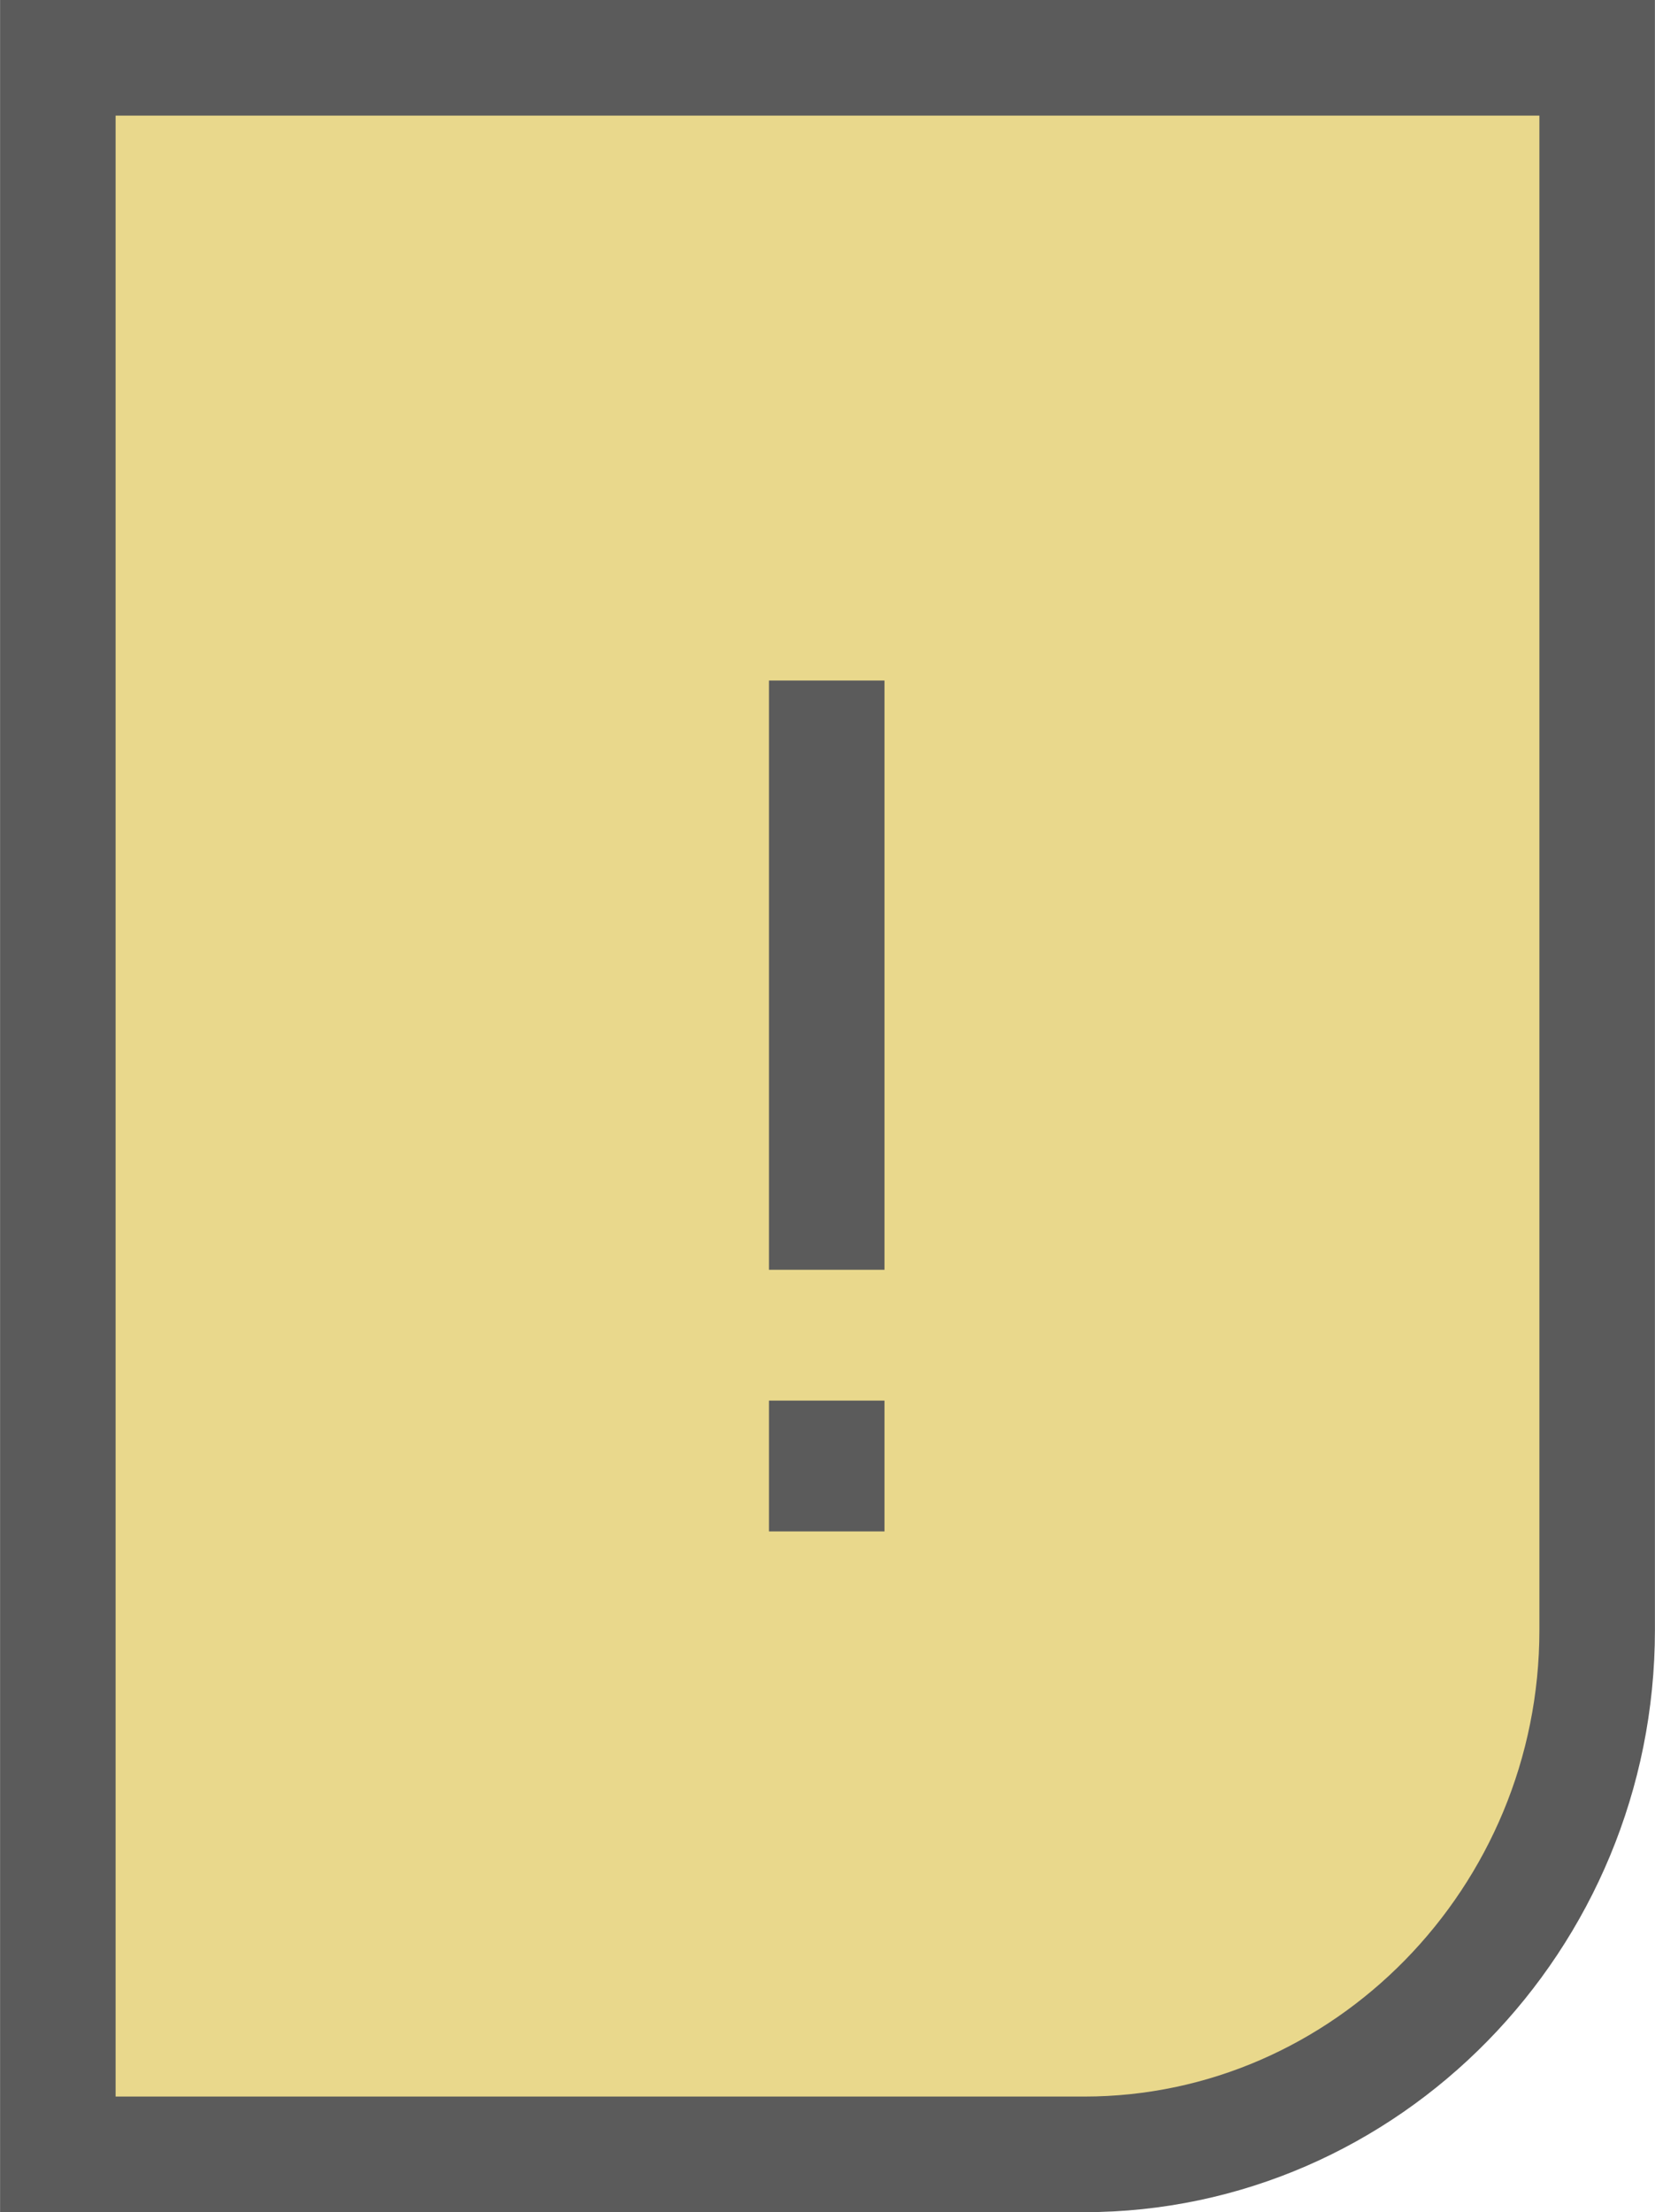
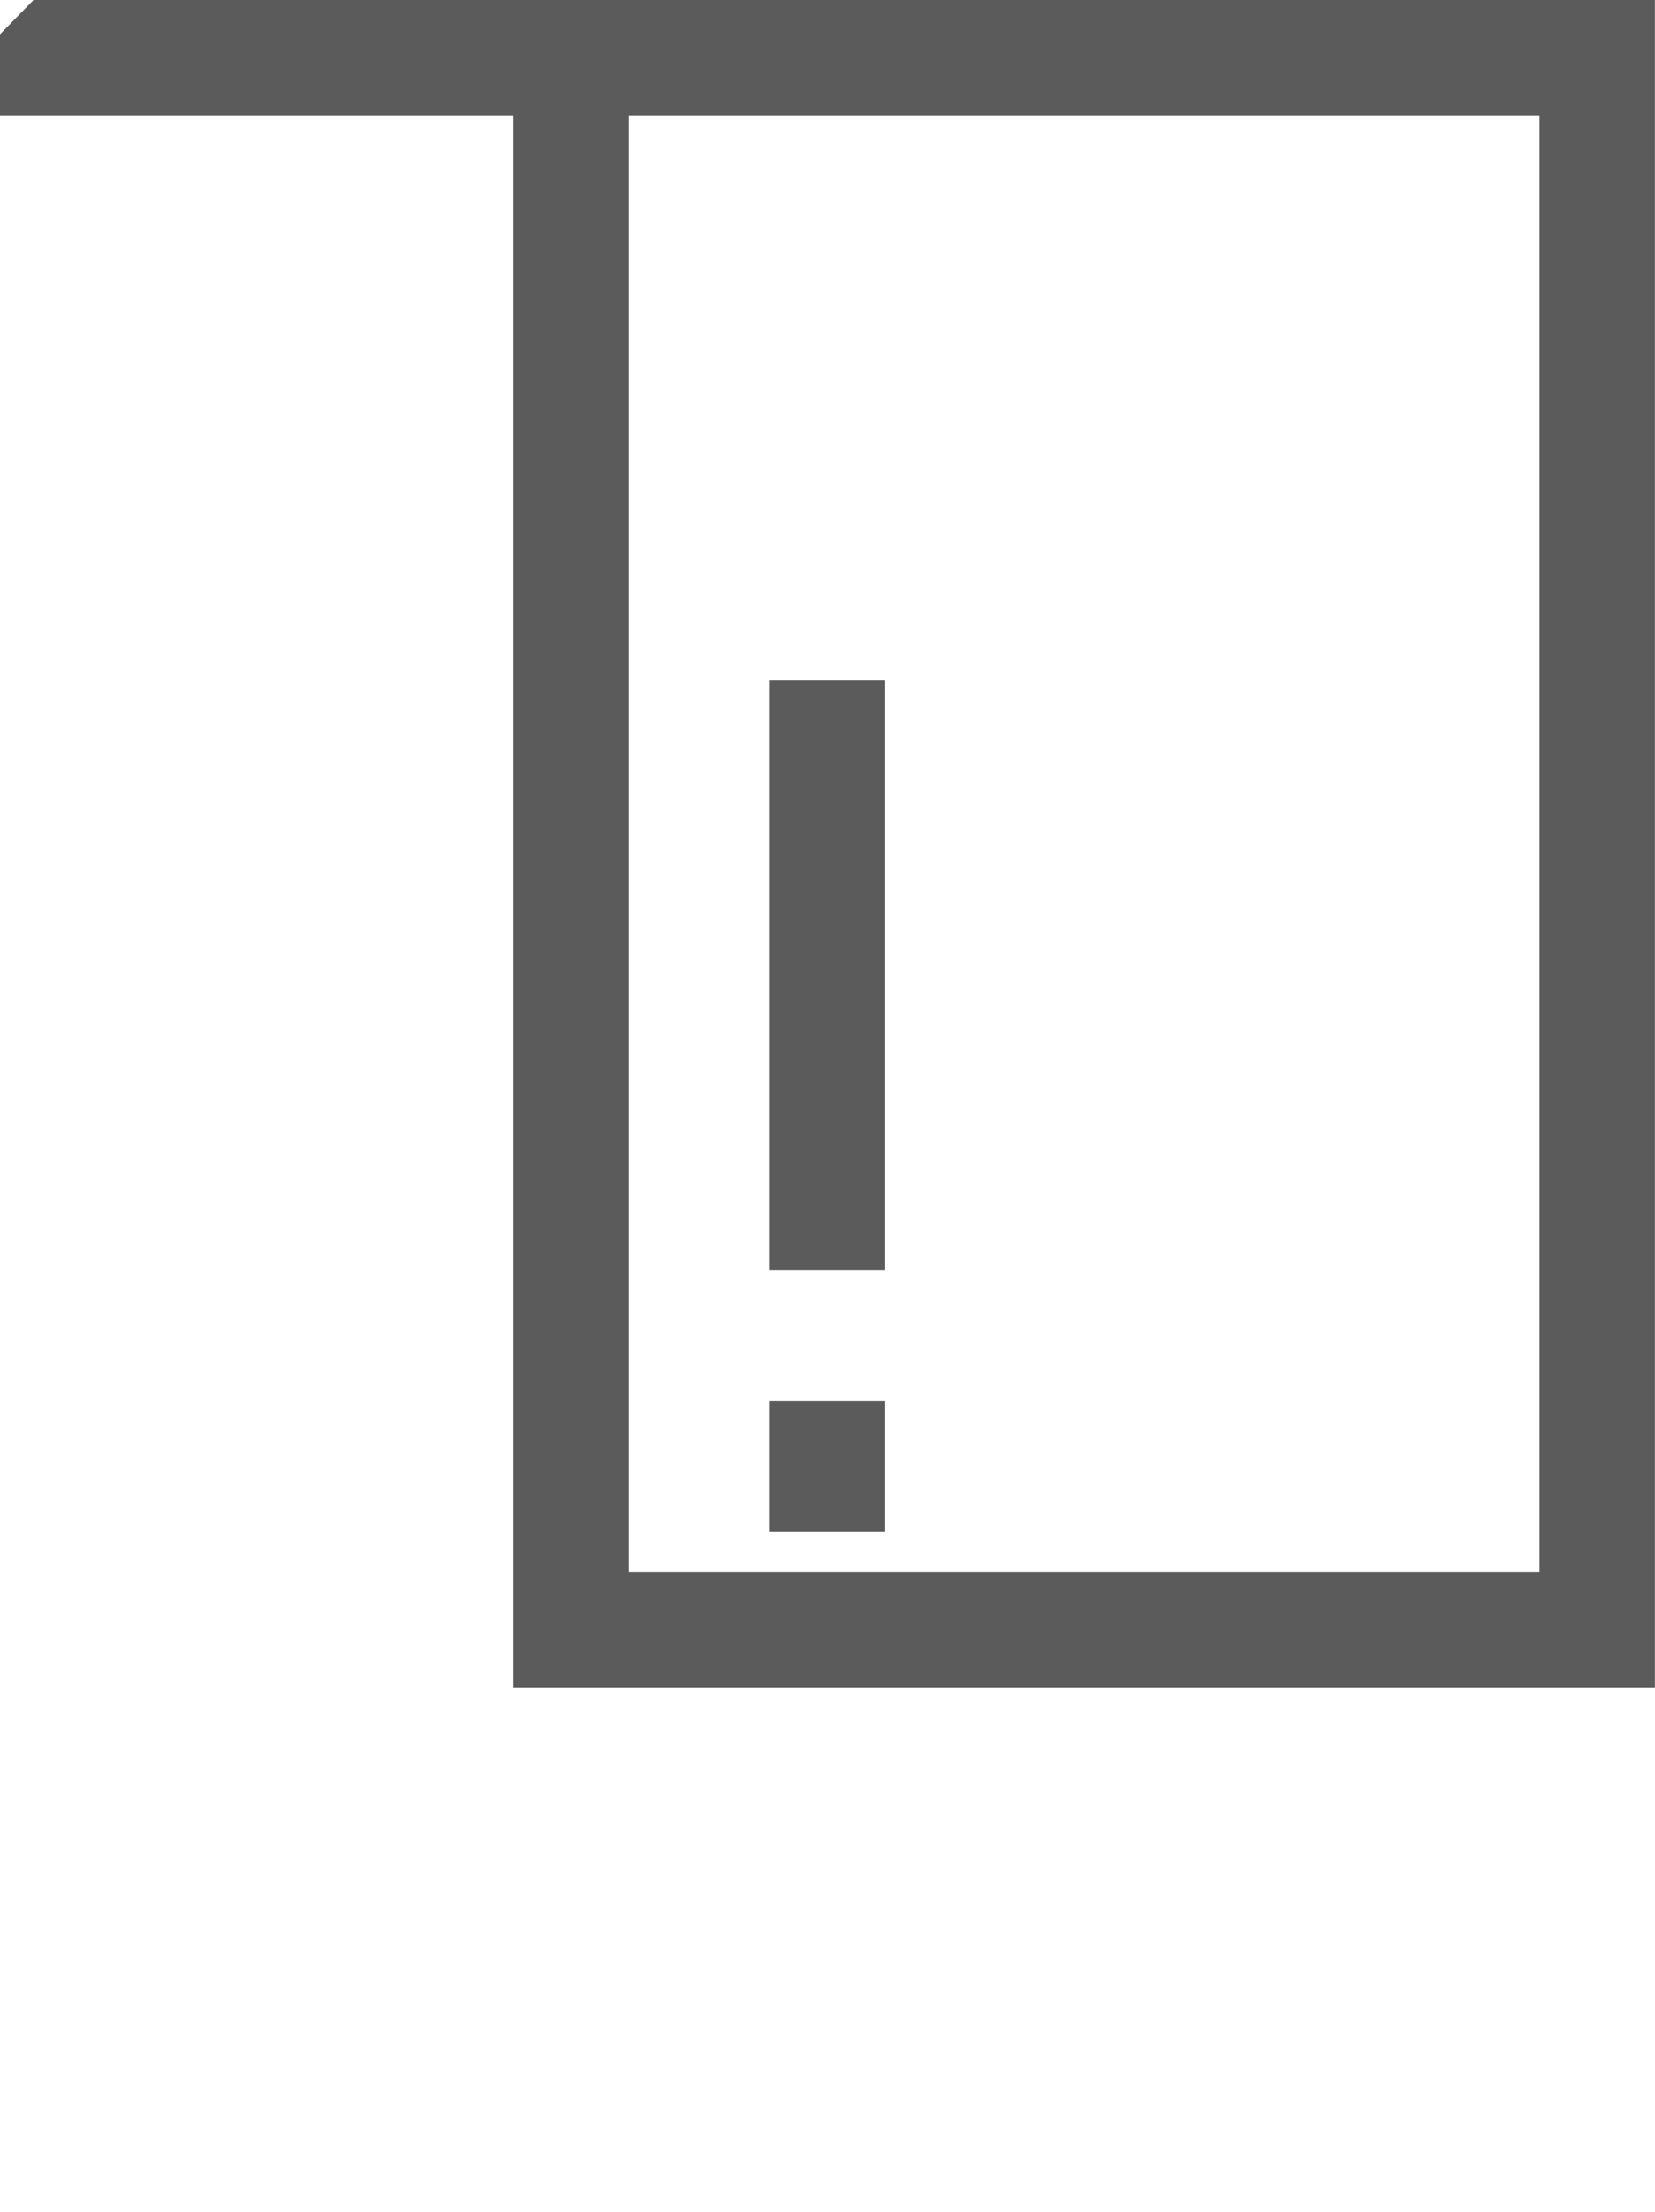
<svg xmlns="http://www.w3.org/2000/svg" xml:space="preserve" width="37.808mm" height="50.501mm" version="1.1" style="shape-rendering:geometricPrecision; text-rendering:geometricPrecision; image-rendering:optimizeQuality; fill-rule:evenodd; clip-rule:evenodd" viewBox="0 0 6444 8608">
  <defs>
    <style type="text/css">
   
    .str0 {stroke:#5B5B5B;stroke-width:449.881}
    .fil1 {fill:none;fill-rule:nonzero}
    .fil0 {fill:#E9D88C;fill-rule:nonzero}
   
  </style>
  </defs>
  <g id="Vrstva_x0020_1">
    <g>
-       <path class="fil0" d="M225 225l5994 0 0 6118c0,1122 -899,2040 -1998,2040l-3996 0 0 -8158zm2994 5734l0 -509 0 509zm0 -1018l0 -2293 0 2293z" />
-       <path id="1" class="fil1 str0" d="M225 225l5994 0 0 6118c0,1122 -899,2040 -1998,2040l-3996 0 0 -8158zm2994 5734l0 -509m0 -509l0 -2293" />
+       <path id="1" class="fil1 str0" d="M225 225l5994 0 0 6118l-3996 0 0 -8158zm2994 5734l0 -509m0 -509l0 -2293" />
    </g>
  </g>
</svg>